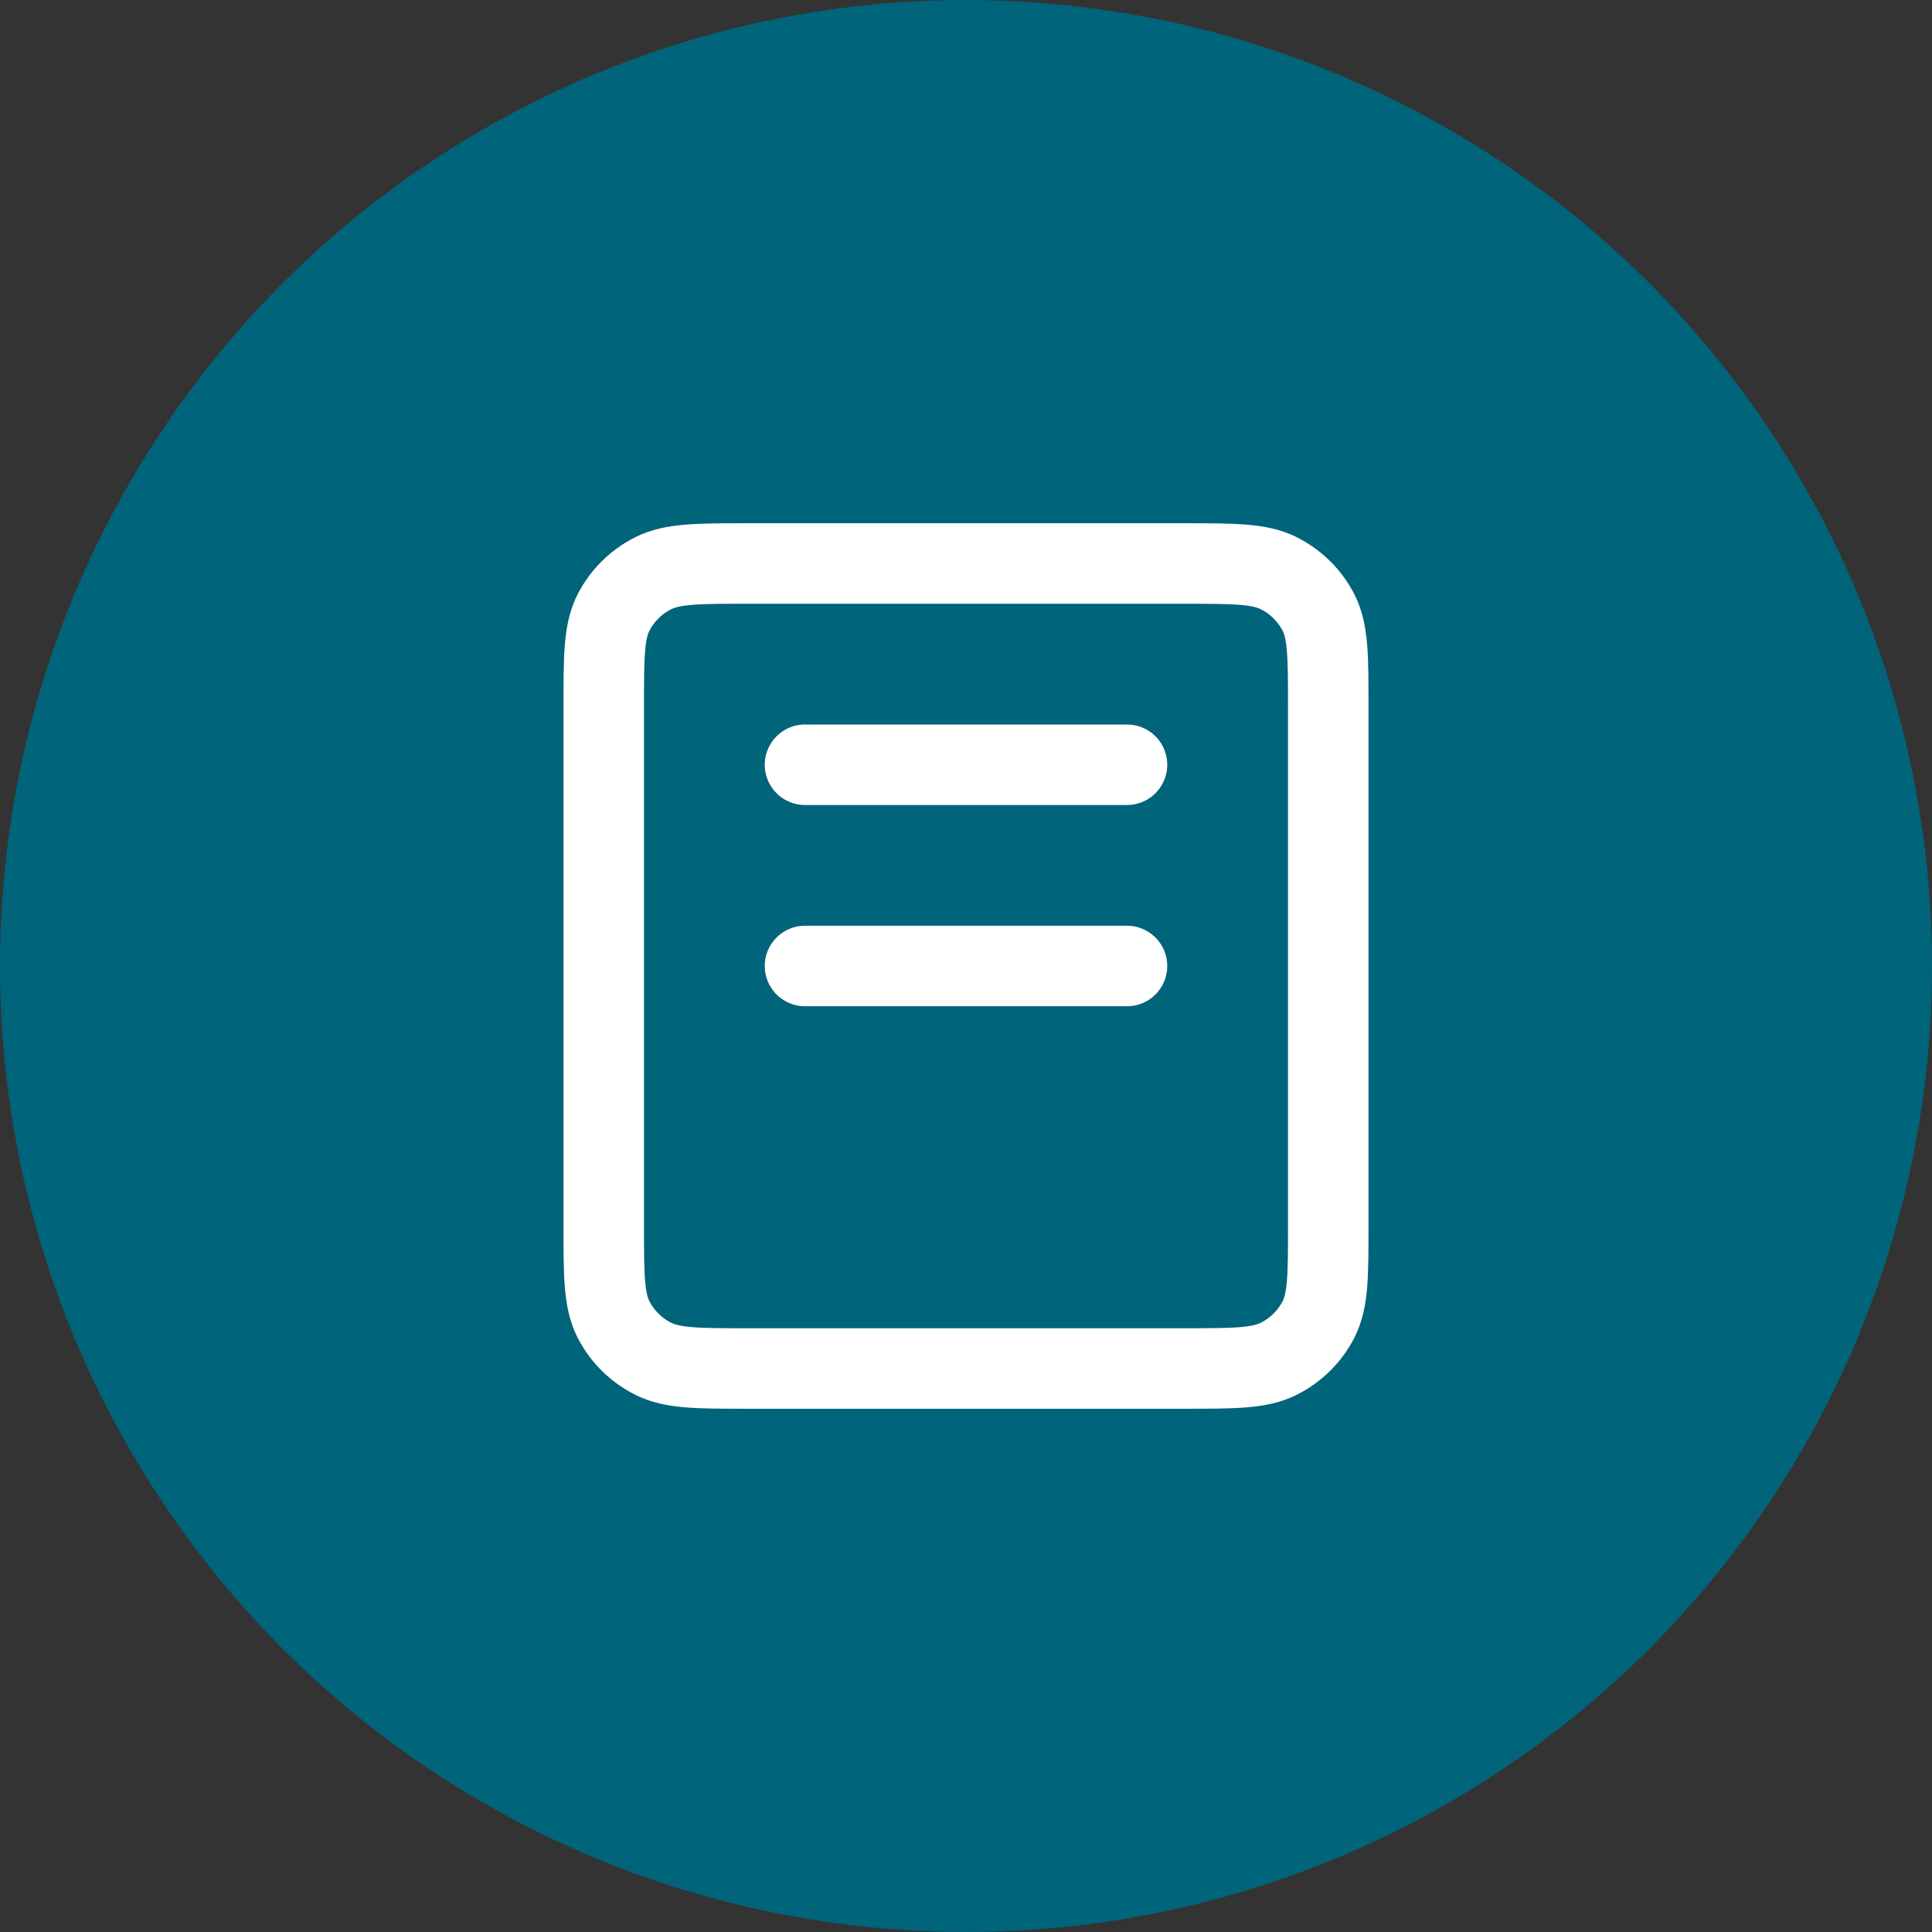
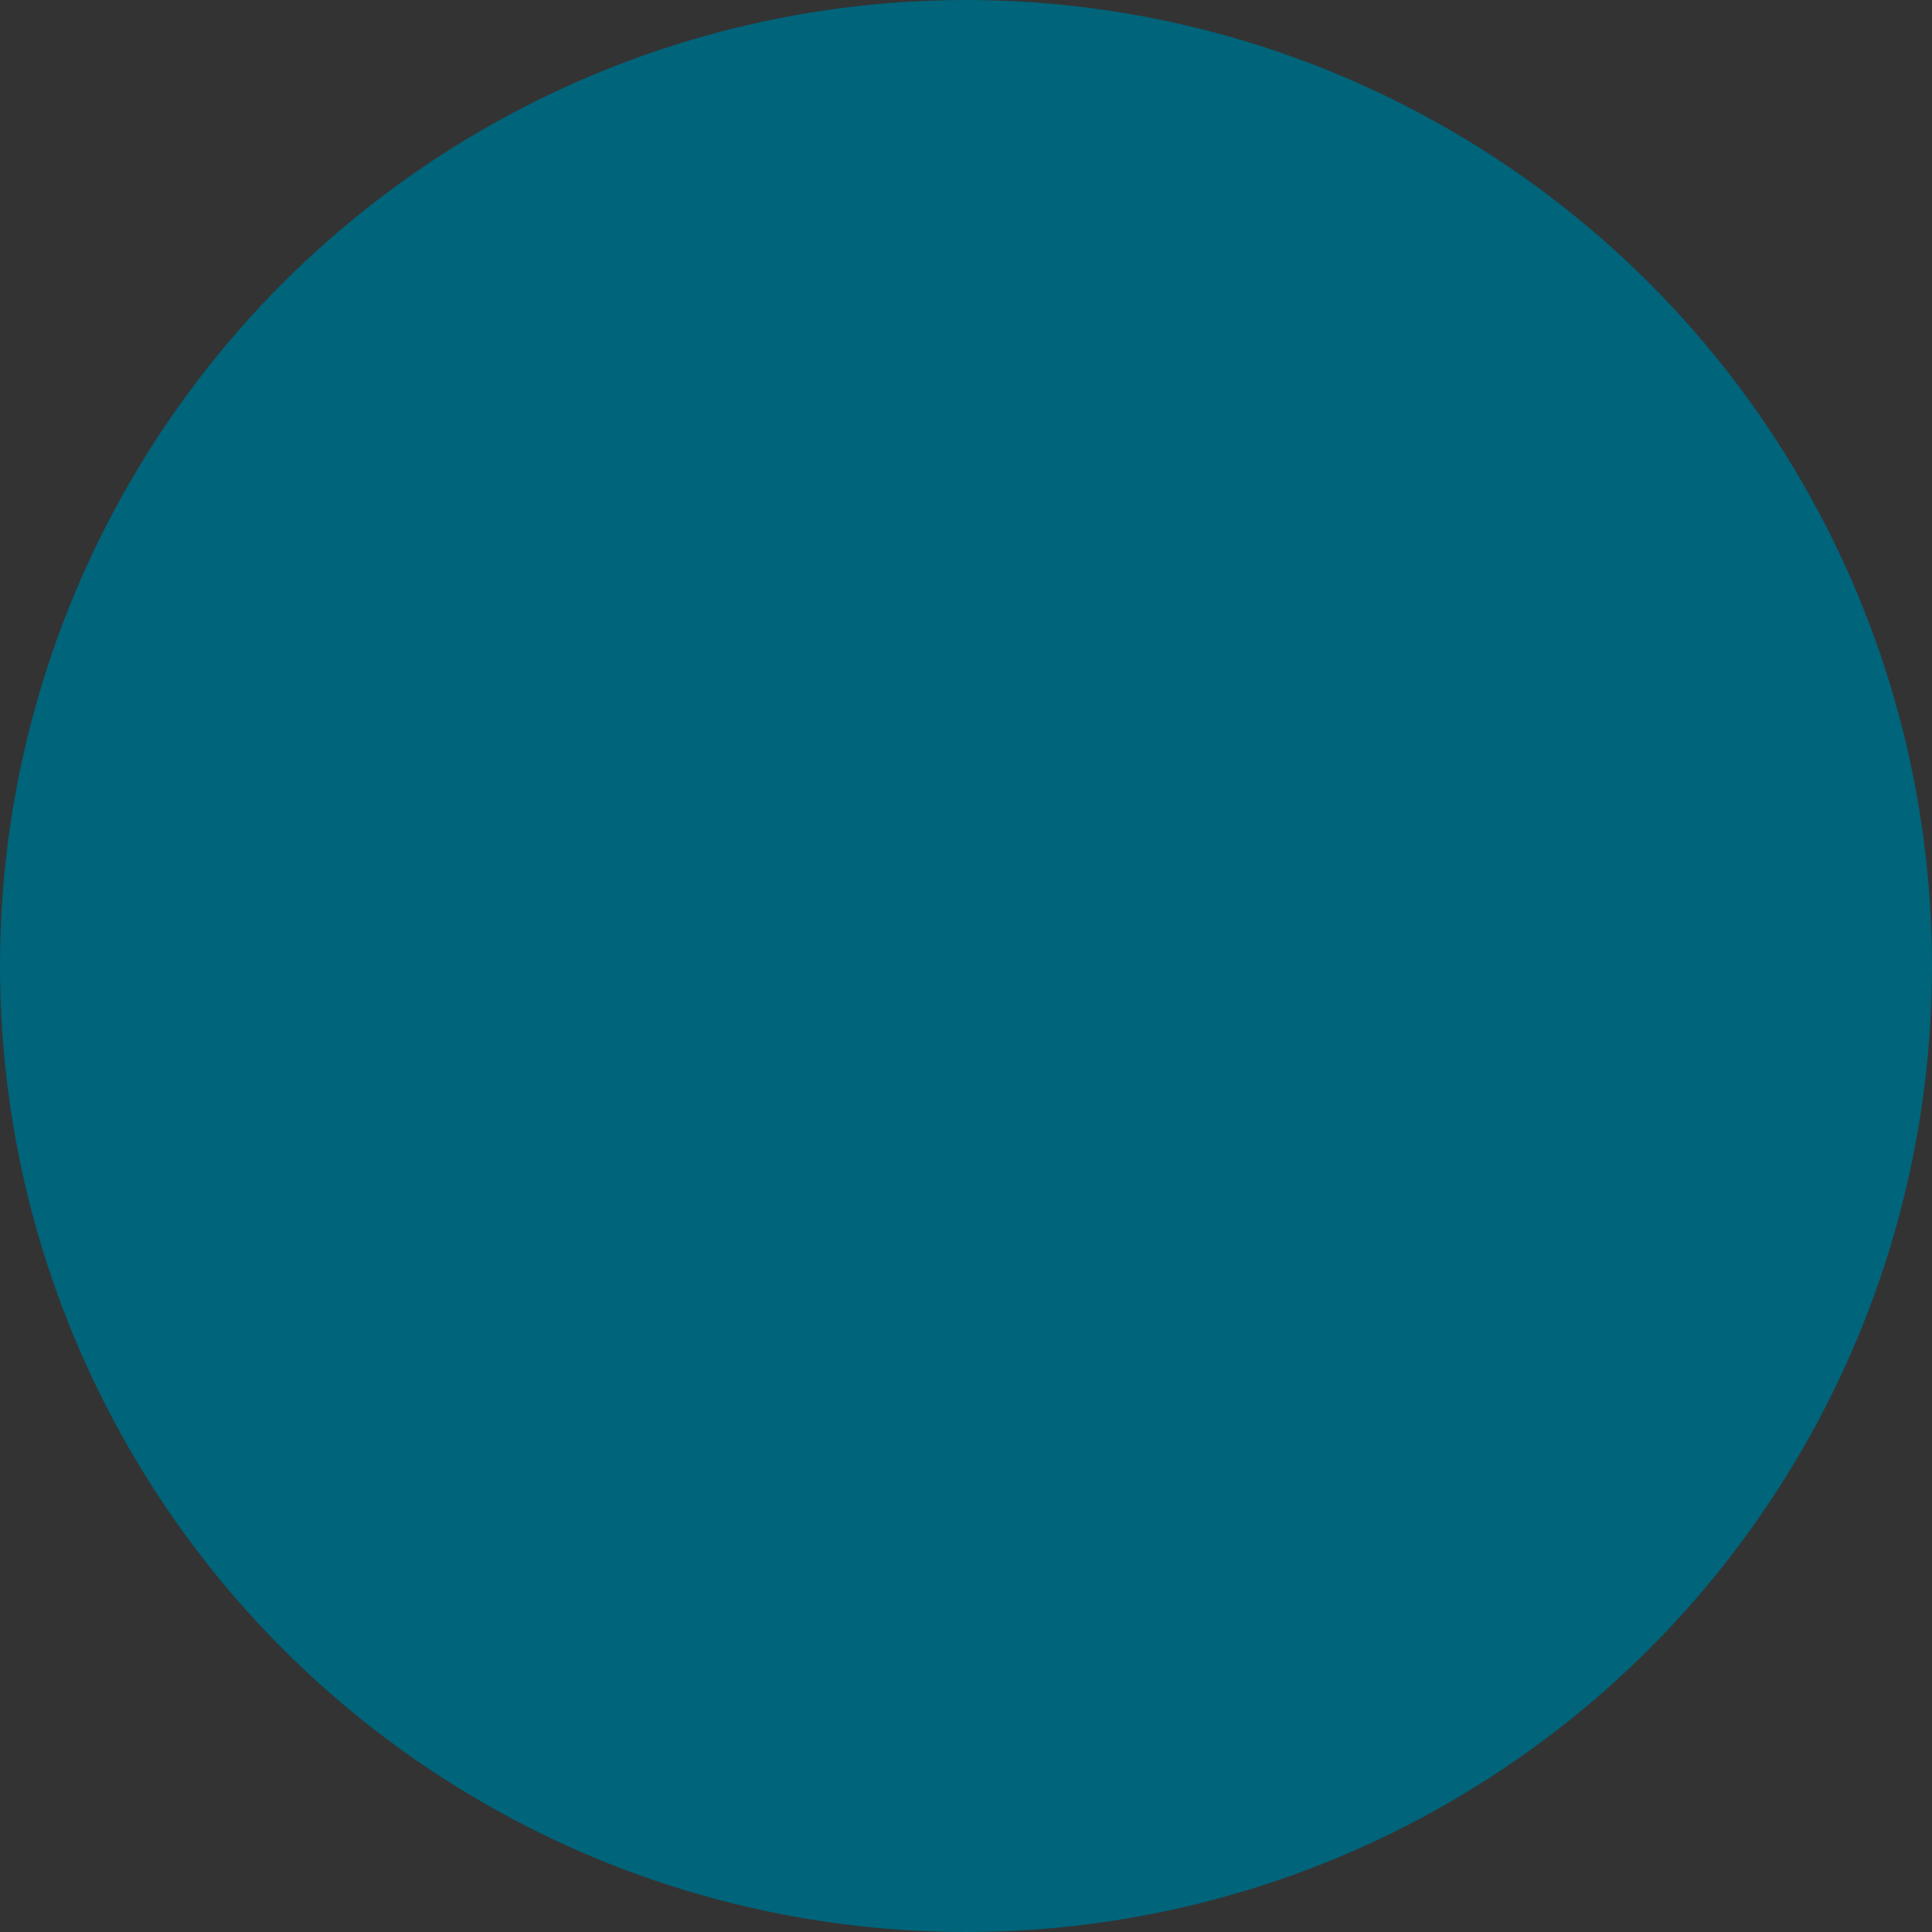
<svg xmlns="http://www.w3.org/2000/svg" width="48" height="48" viewBox="0 0 48 48" fill="none">
  <rect x="0" y="0" width="48" height="48" fill="#333333" stroke="none" />
  <circle cx="24" cy="24" r="24" fill="#00647A" />
-   <path d="M20 19H28M20 24H28M18.6 34H29.4C30.66 34 31.29 34 31.771 33.758C32.195 33.545 32.539 33.205 32.755 32.787C33 32.311 33 31.689 33 30.444V17.556C33 16.311 33 15.689 32.755 15.213C32.539 14.795 32.195 14.455 31.771 14.242C31.29 14 30.66 14 29.4 14H18.6C17.34 14 16.71 14 16.229 14.242C15.805 14.455 15.461 14.795 15.245 15.213C15 15.689 15 16.311 15 17.556V30.444C15 31.689 15 32.311 15.245 32.787C15.461 33.205 15.805 33.545 16.229 33.758C16.71 34 17.34 34 18.6 34Z" stroke="white" stroke-width="2" stroke-linecap="round" stroke-linejoin="round" />
</svg>